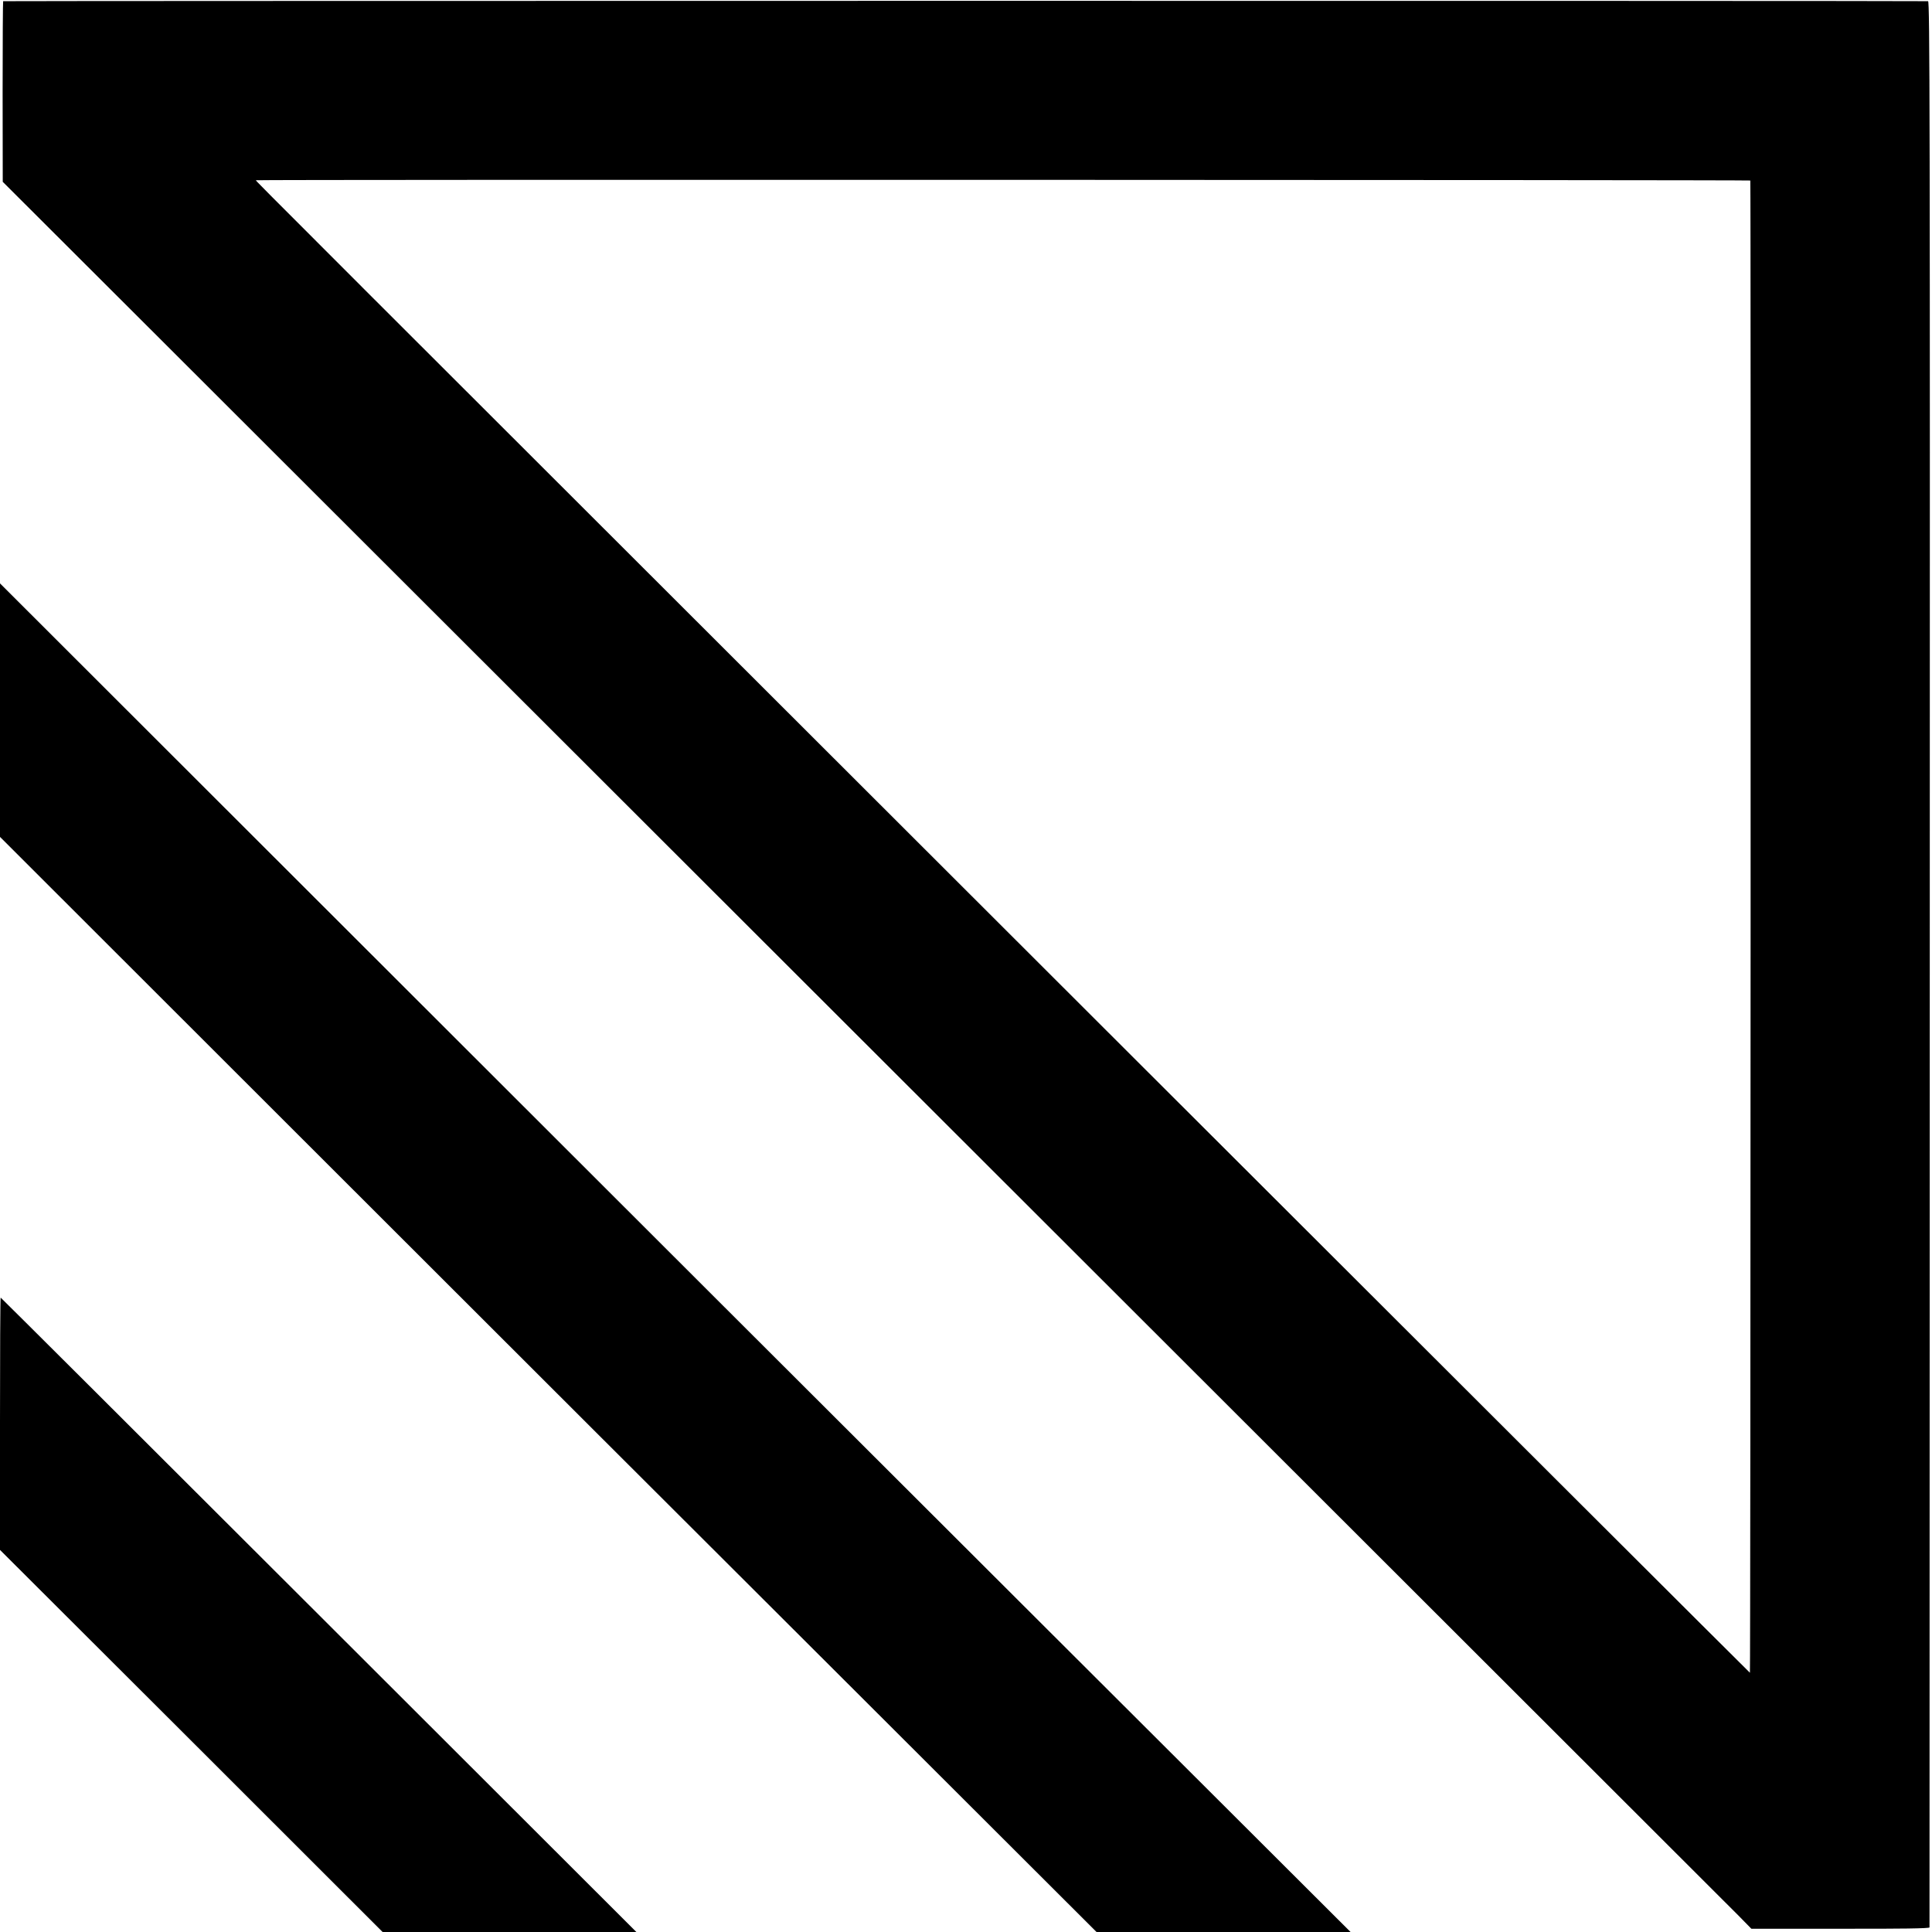
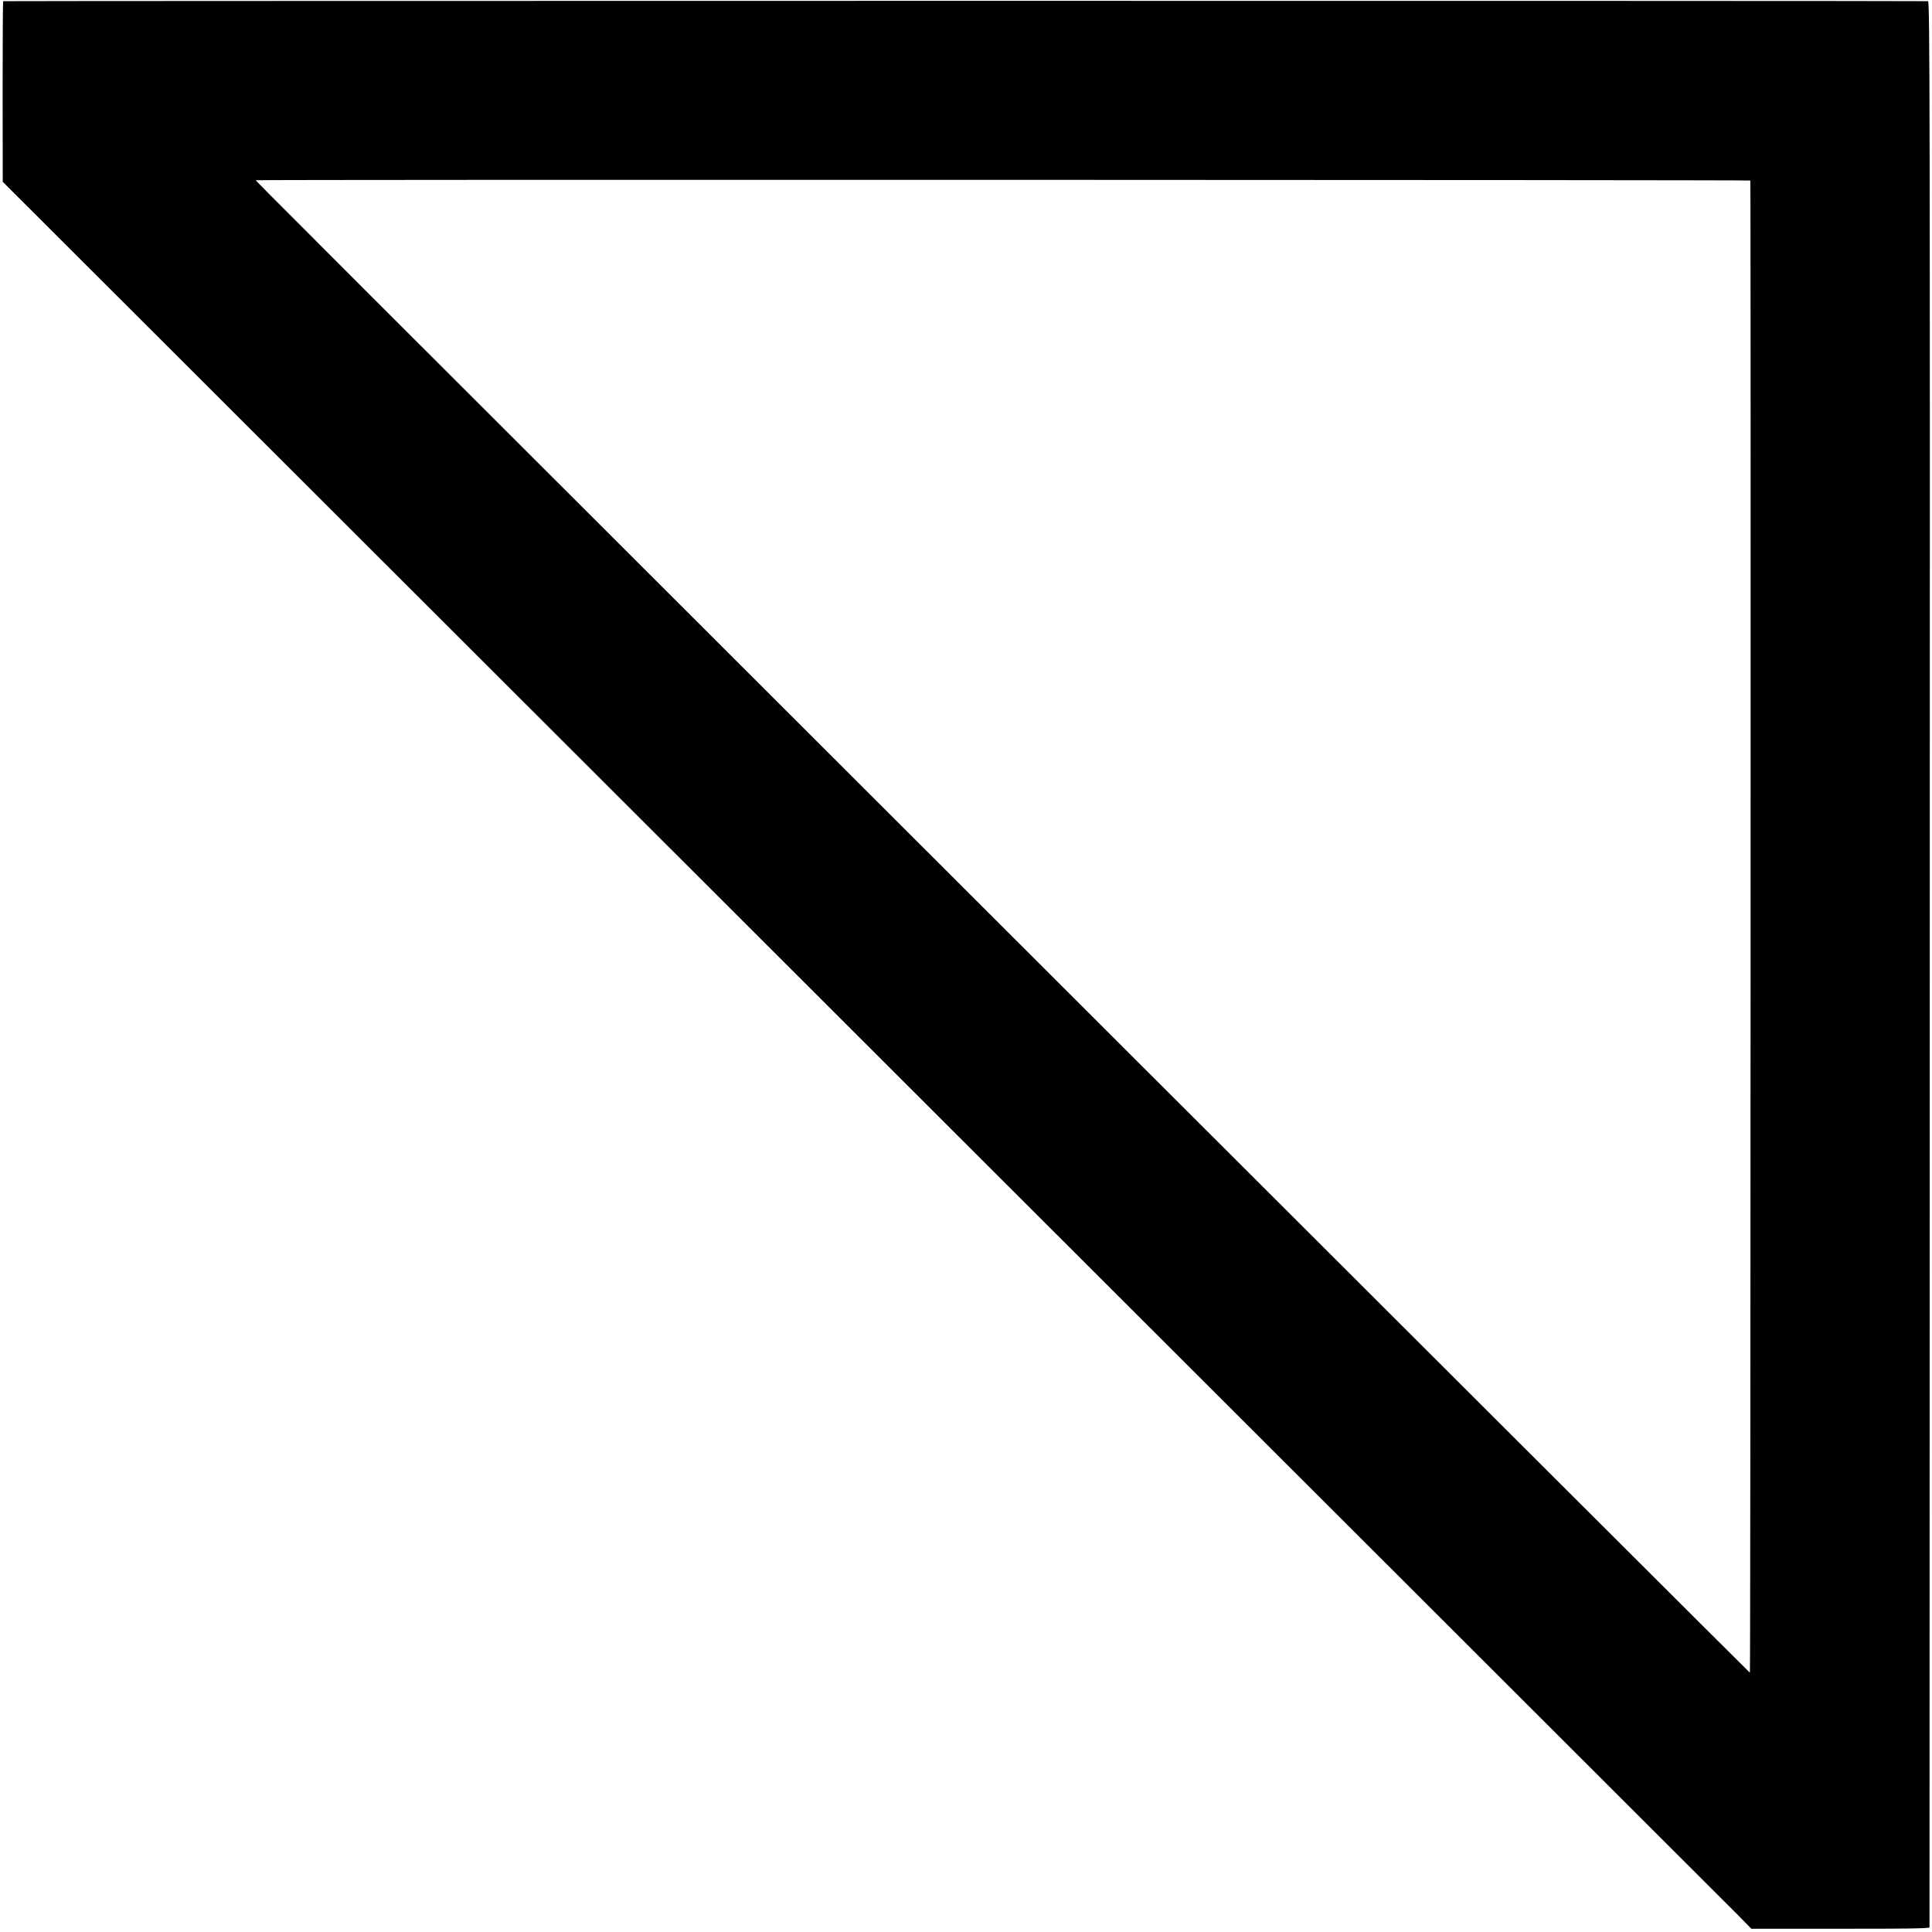
<svg xmlns="http://www.w3.org/2000/svg" version="1.0" width="1477pt" height="1477pt" viewBox="0 0 1477 1477" preserveAspectRatio="xMidYMid meet">
  <g transform="translate(0,1477) scale(0.1,-0.1)" fill="#000000" stroke="none">
    <path d="M24 14761 c-2 -3 -4 -314 -4 -693 l1 -688 1194 -1192 c9466 -9455 11992 -11979 12076 -12063 l98 -100 681 0 c465 -1 680 2 681 10 0 5 1 3321 2 7368 2 6533 0 7357 -13 7358 -48 4 -14712 3 -14716 0z m13357 -1371 c5 -25 2 -11409 -3 -11408 -4 2 -2112 2105 -4685 4675 -6679 6671 -6741 6732 -6737 6735 5 6 11424 3 11425 -2z" />
-     <path d="M0 9341 l0 -969 2355 -2353 c1296 -1295 3182 -3179 4192 -4186 l1836 -1833 971 0 971 0 -2317 2312 c-1275 1272 -3598 3592 -5163 5156 l-2845 2842 0 -969z" />
-     <path d="M0 3886 l0 -965 1463 -1460 1462 -1461 970 0 970 0 -2428 2425 c-1335 1334 -2430 2425 -2432 2425 -3 0 -5 -434 -5 -964z" />
  </g>
</svg>